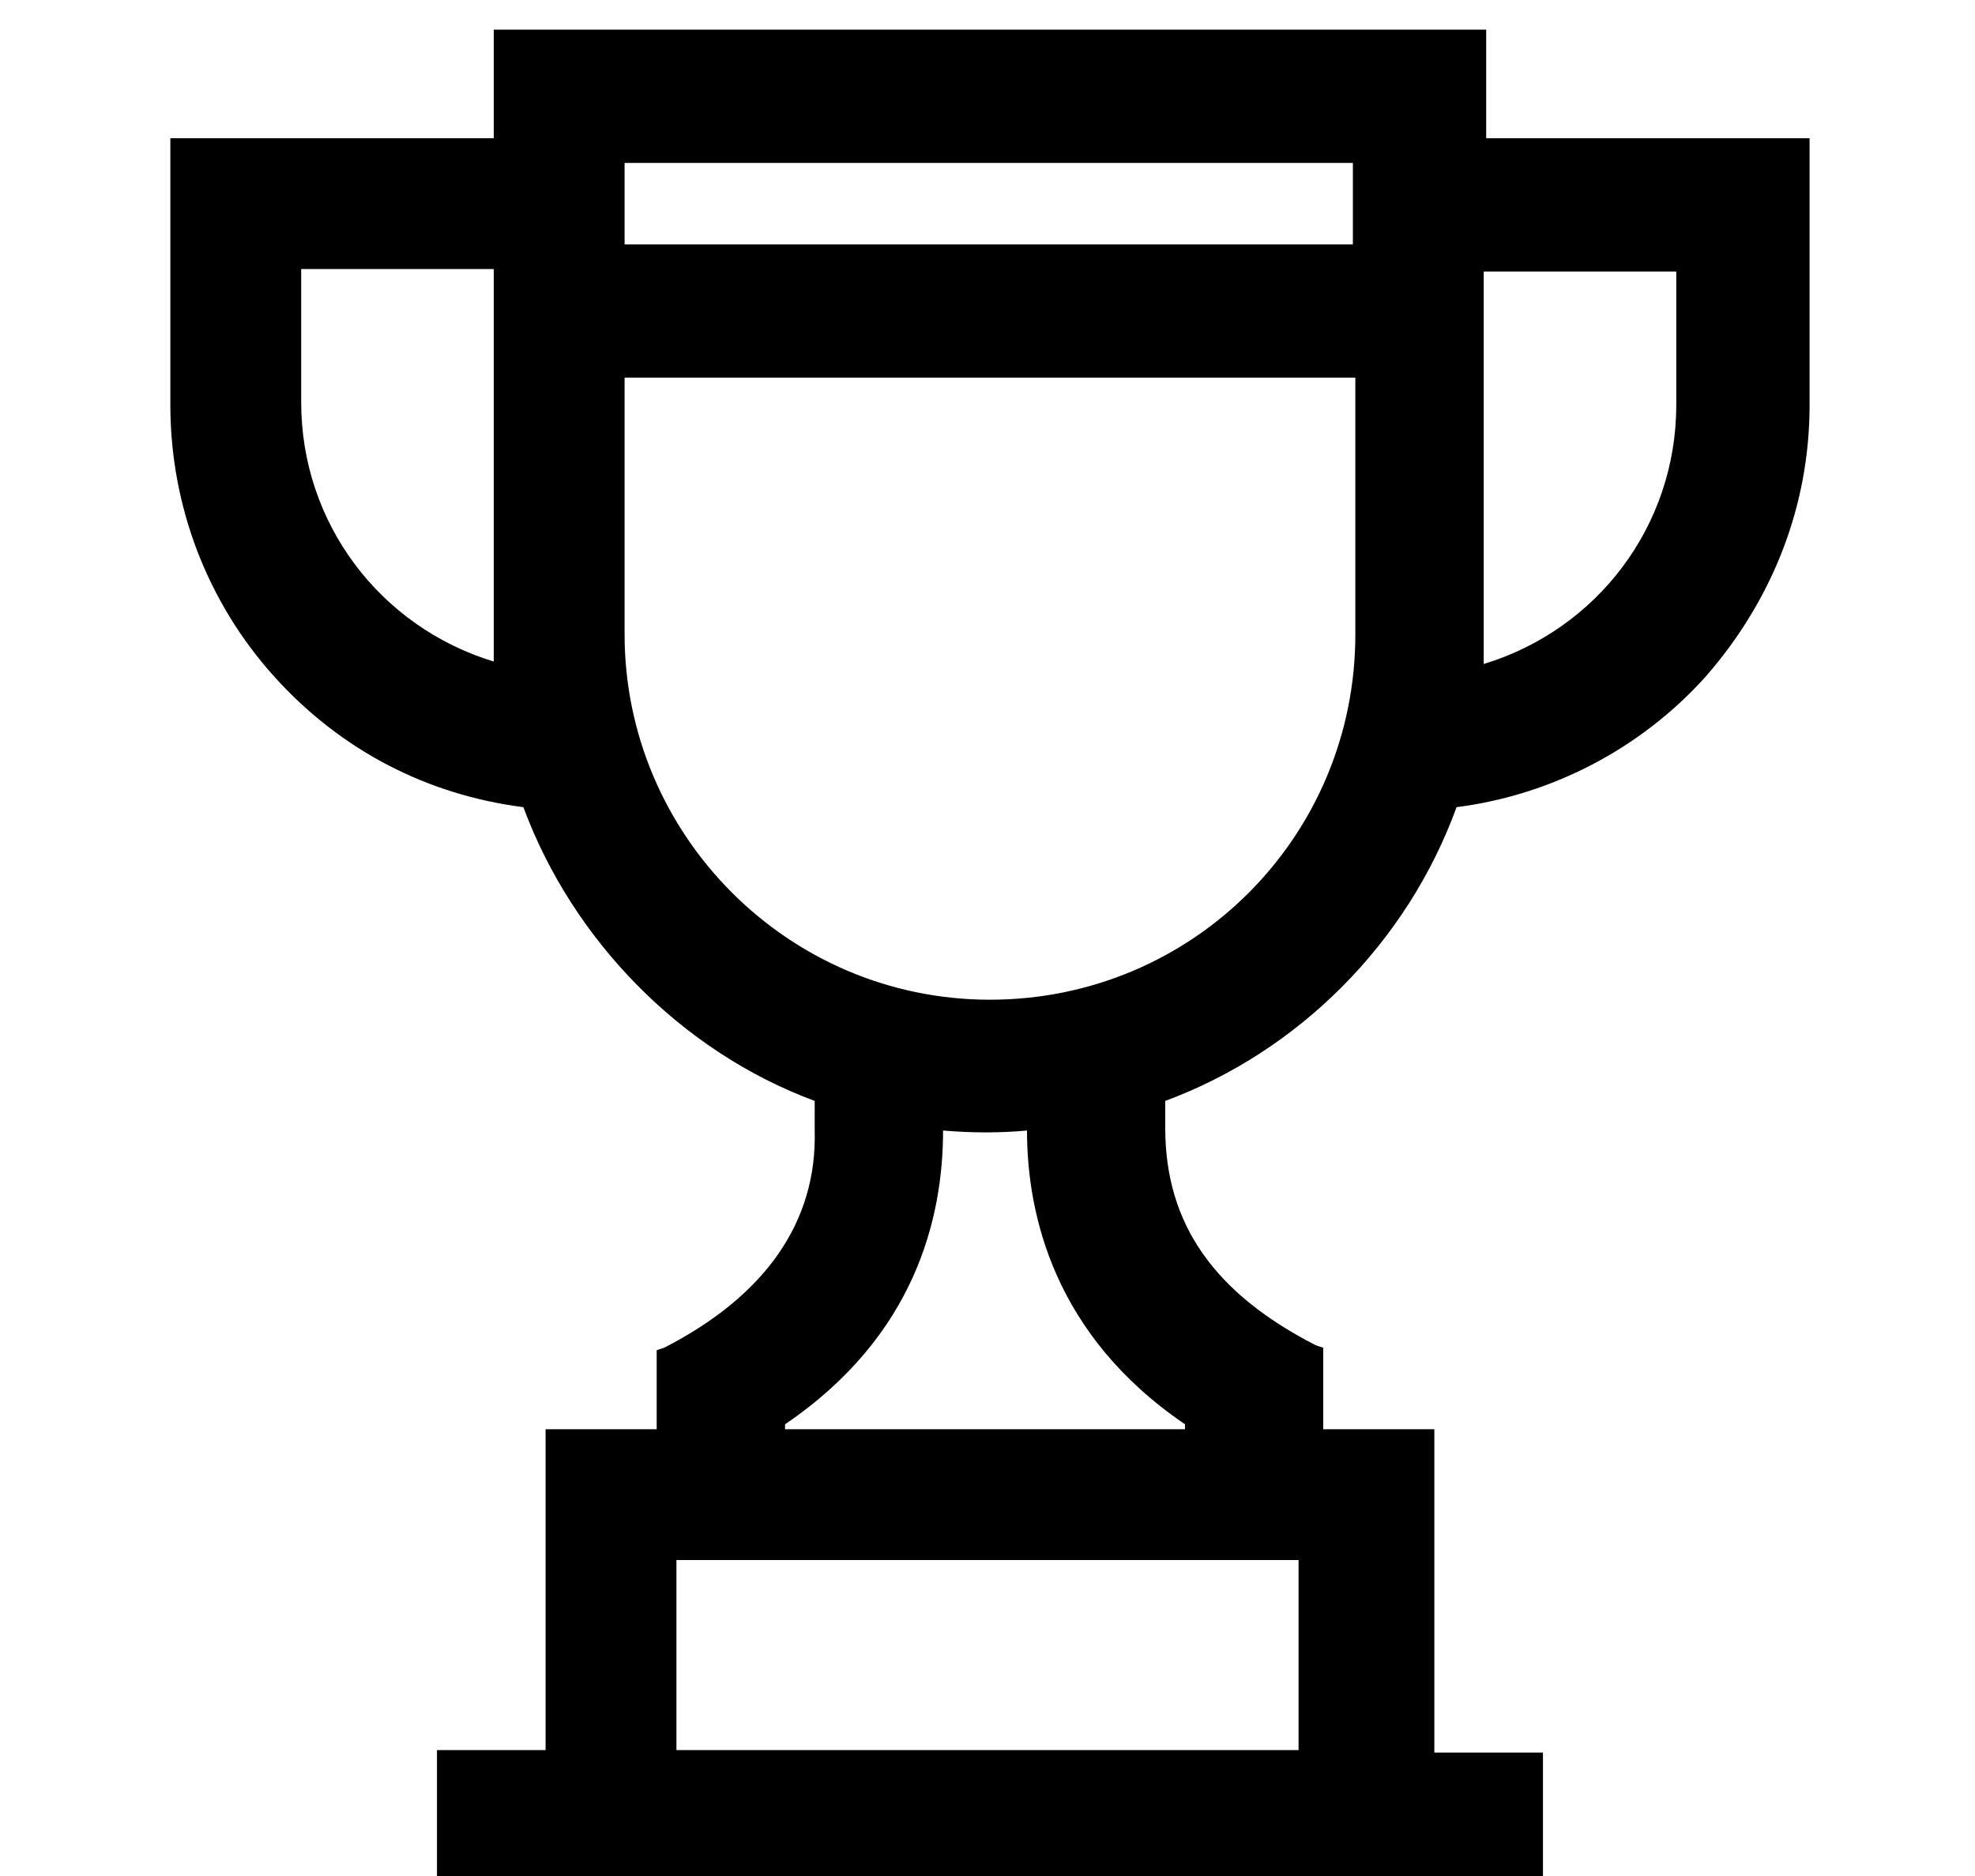
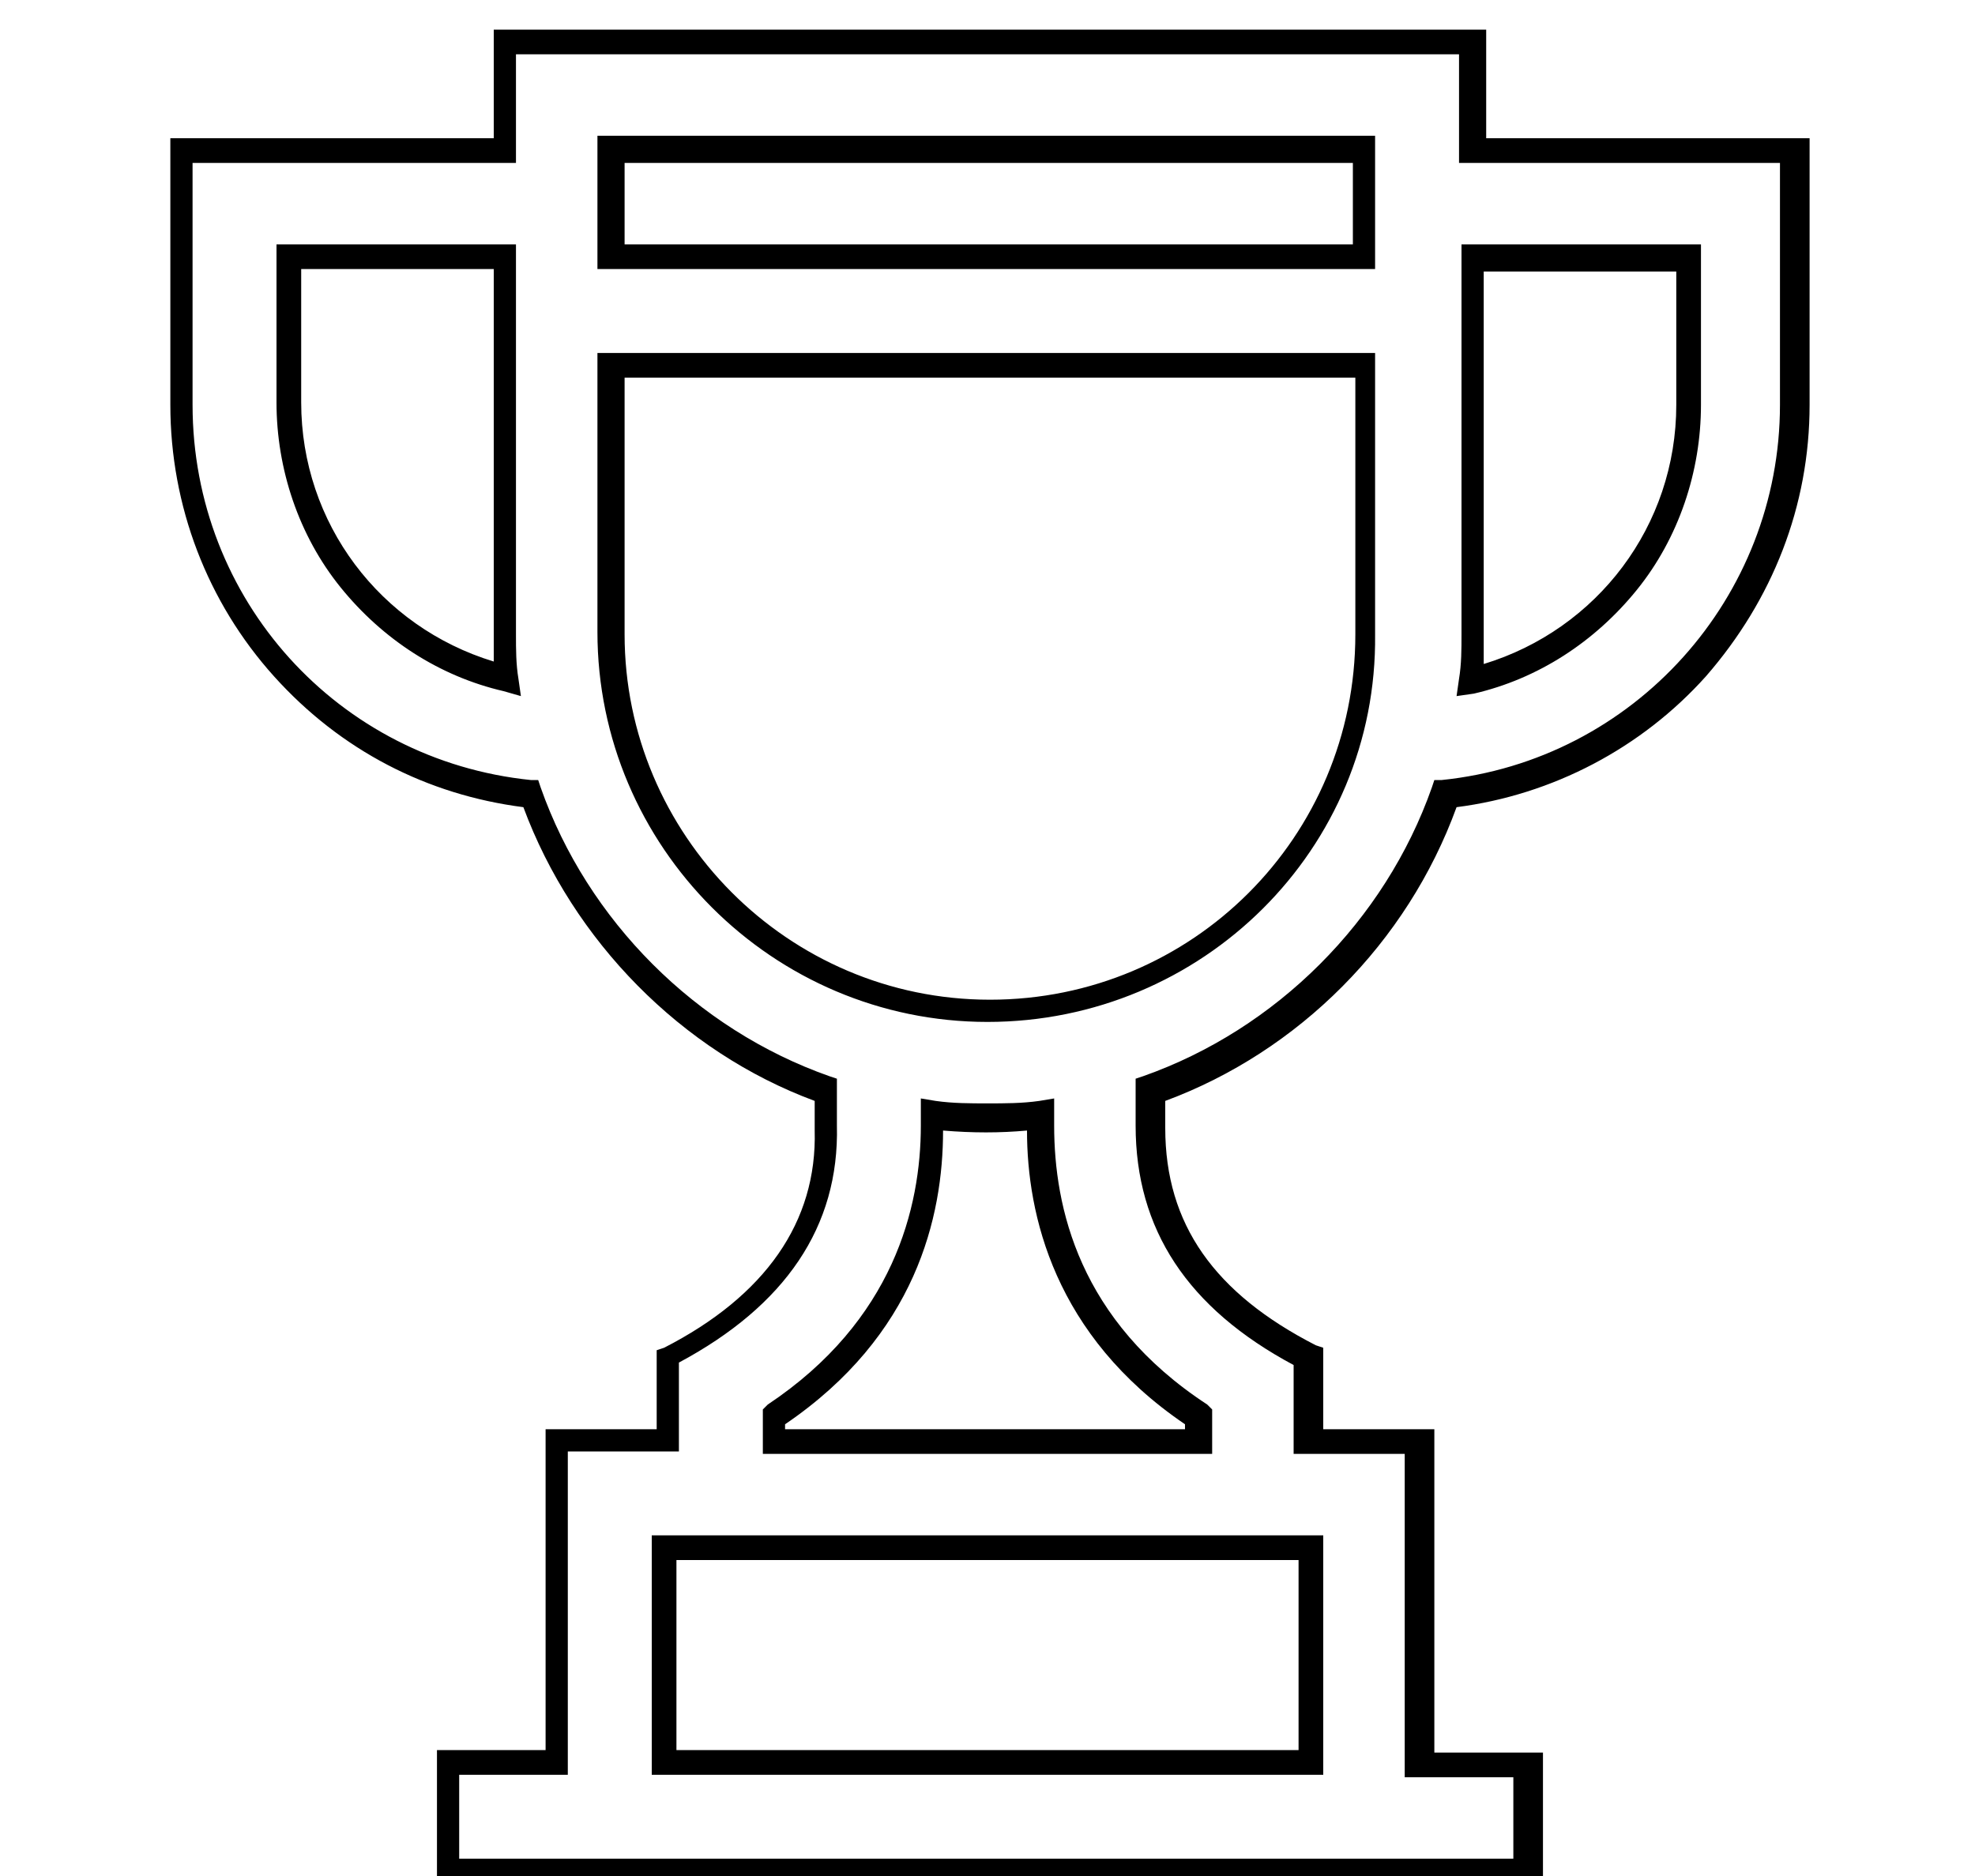
<svg xmlns="http://www.w3.org/2000/svg" viewBox="0 0 80 76" style="enable-background:new 0 0 80 76" xml:space="preserve">
-   <path d="M59.6 6.1V1.7H20.4v4.4H7.3v10.3c0 8.2 6.2 14.9 14.2 15.8 2 5.6 6.4 10.1 12 12v1.5c.1 4.4-2.6 7.3-6.4 9.3v3.4h-4.5v13.1h-4.4v4.3h43.6v-4.3h-4.4V58.4h-4.5v-3.5c-4.1-2.1-6.4-5.1-6.4-9.3v-1.5c5.6-2 10-6.4 12-12 7.9-.8 14.2-7.6 14.2-15.8V6.1H59.6zM55.3 6v4.4H24.8V6h30.5zM11.7 16.4v-5.9h8.7v15.3c0 .6 0 1.3.1 1.9-5.1-1.4-8.8-5.9-8.8-11.3zm41.4 55H26.9v-8.7h26.2v8.7zm-4.5-14v1H31.4v-1c5.3-3.5 6.4-8.3 6.4-11.7v-.5c.7.1 1.4.1 2.2.1.7 0 1.5 0 2.2-.1v.5c0 3.4 1.1 8.2 6.4 11.7zM40 40.9c-8.4 0-15.3-6.8-15.3-15.3V14.8h30.5v10.9c.1 8.4-6.8 15.2-15.2 15.2zm28.3-24.5c0 5.4-3.8 10-8.8 11.2.1-.6.1-1.2.1-1.9V10.4h8.7v6z" />
  <path d="M62.3 76.3H17.7v-5.4h4.4v-13h4.5v-3.2l.3-.1c4.1-2.1 6.2-5.1 6.1-8.8v-1.2c-5.4-2-9.8-6.5-11.8-11.9-3.9-.5-7.4-2.3-10.1-5.3-2.7-3-4.2-6.9-4.2-11V5.6H20V1.2h40.2v4.4h13.1v10.8c0 4.1-1.5 7.9-4.2 11-2.6 2.9-6.2 4.8-10.1 5.3-2 5.5-6.4 9.9-11.8 11.9v1.1c0 3.9 2 6.7 6.1 8.8l.3.1v3.3h4.5V71h4.4v5.3zm-43.6-1h42.6V72h-4.4V58.9h-4.5v-3.6C48.1 53 46 49.8 46 45.6v-1.9l.3-.1c5.4-1.9 9.8-6.3 11.7-11.7l.1-.3h.3c7.8-.8 13.7-7.4 13.7-15.2V6.6h-13V2.2H20.9v4.4H7.8v9.8c0 7.9 5.9 14.4 13.7 15.2h.3l.1.3c1.9 5.4 6.3 9.8 11.7 11.7l.3.1v1.9c.1 4.1-2.1 7.3-6.4 9.6v3.6H23v13.1h-4.4v3.4zm34.9-3.4H26.4v-9.7h27.2v9.7zm-26.2-1h25.2v-7.7H27.4v7.7zm21.7-12H30.9v-1.8l.2-.2c5.1-3.4 6.2-8 6.2-11.3v-1.1l.6.1c.7.1 1.4.1 2.1.1.7 0 1.4 0 2.1-.1l.6-.1v1.1c0 3.3 1 7.9 6.2 11.3l.2.2v1.8zm-17.2-1H48v-.2c-5.3-3.6-6.4-8.5-6.4-11.9-1.1.1-2.2.1-3.4 0 0 3.5-1.1 8.3-6.4 11.9v.2zM40 41.4c-8.7 0-15.8-7.1-15.8-15.8V14.3h31.5v11.4c.1 8.7-7 15.7-15.7 15.7zM25.3 15.3v10.4c0 8.1 6.6 14.8 14.8 14.8s14.8-6.6 14.8-14.8V15.3H25.3zM59 28.2l.1-.7c.1-.6.1-1.2.1-1.8V9.9h9.7v6.5c0 2.7-.9 5.4-2.6 7.5-1.7 2.1-4 3.6-6.6 4.2l-.7.1zm1.1-17.3v16c4.6-1.4 7.8-5.6 7.8-10.5V11h-7.8zm-39 17.3-.7-.2c-2.6-.6-4.9-2.1-6.6-4.2-1.7-2.1-2.6-4.8-2.6-7.5V9.9h9.7v15.8c0 .6 0 1.2.1 1.8l.1.7zm-8.9-17.3v5.4c0 4.9 3.2 9.1 7.8 10.5V10.9h-7.8zm43.6 0H24.2V5.5h31.5v5.4zm-30.5-1h29.5V6.6H25.3v3.3z" />
</svg>